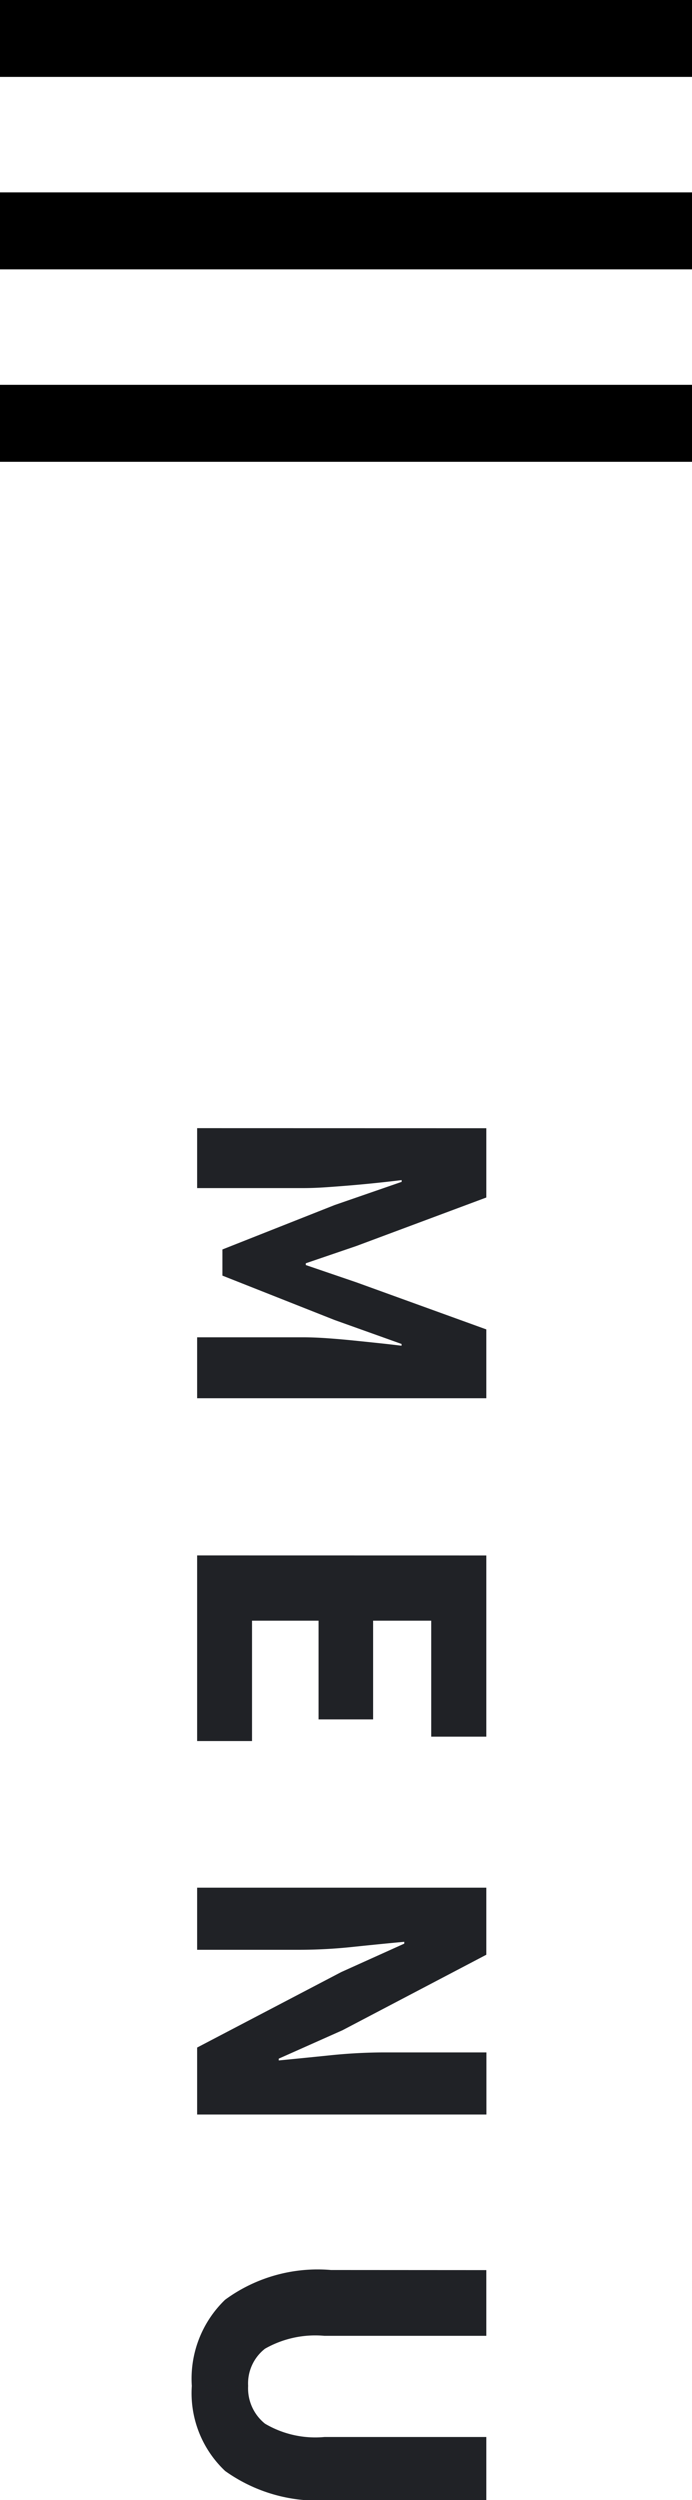
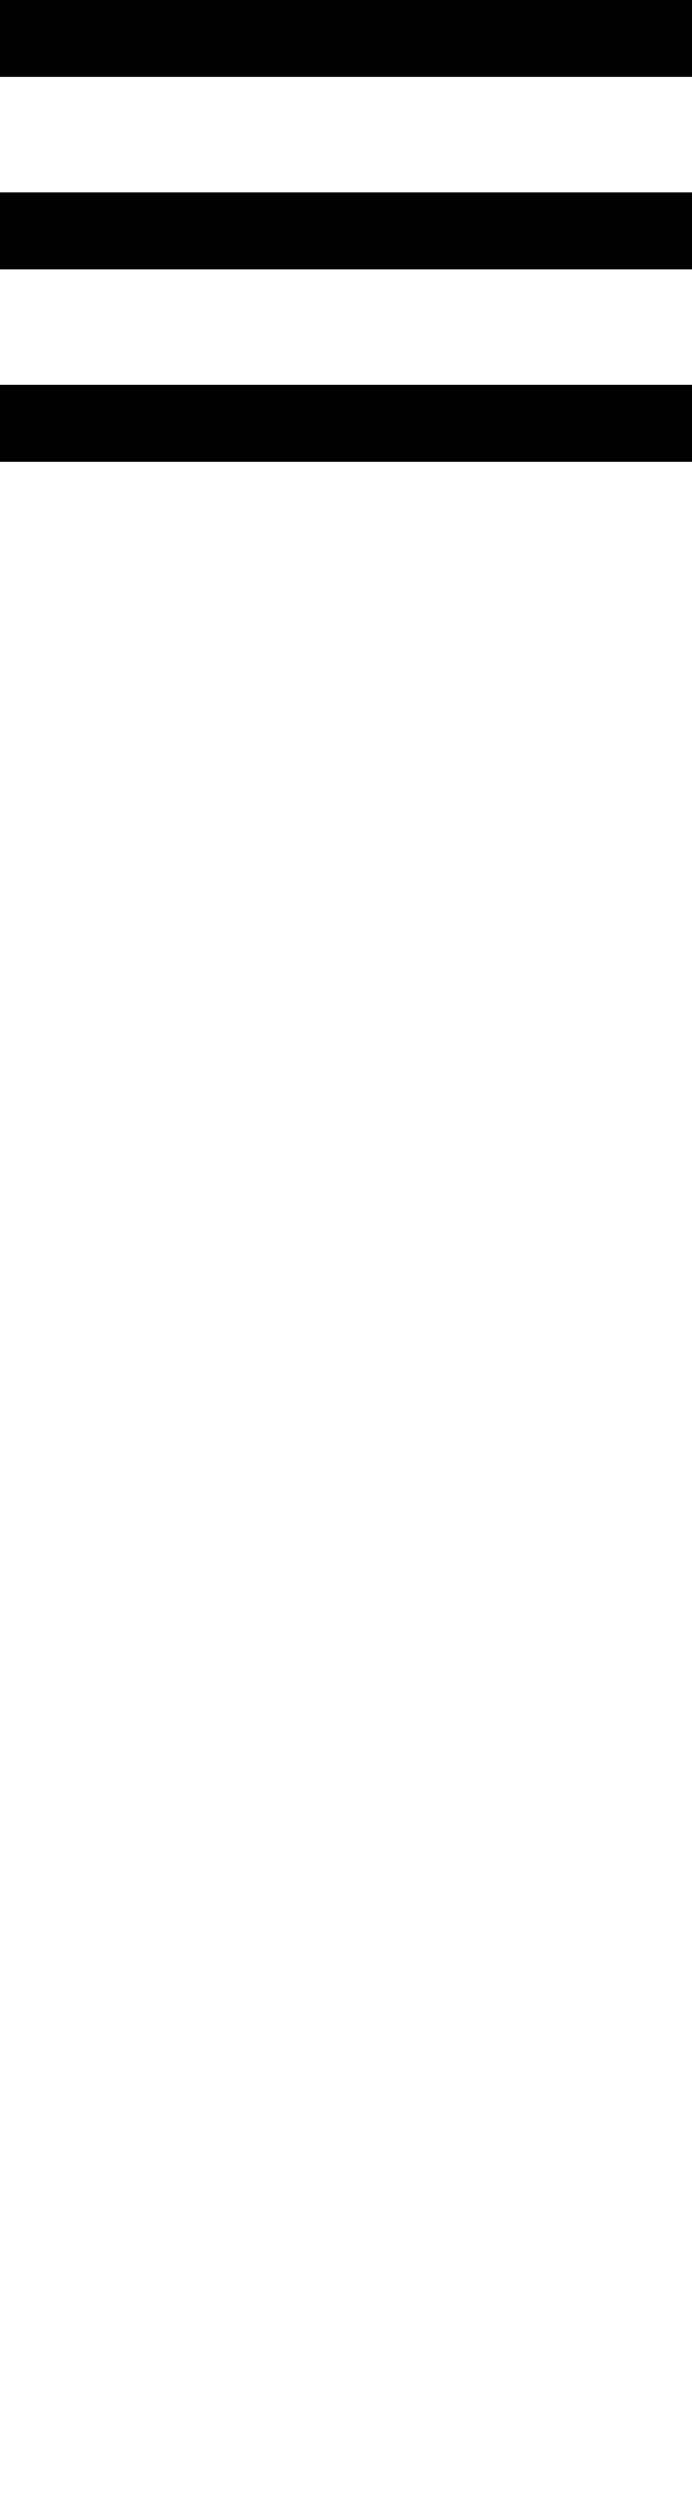
<svg xmlns="http://www.w3.org/2000/svg" width="28.083" height="101.328" viewBox="0 0 28.083 101.328">
  <g id="icon-hamburger" transform="translate(-1851 -49)">
    <path id="Icon_metro-menu" data-name="Icon metro-menu" d="M6.427,29H34.51v-3.12H6.427V29Zm0-7.8H34.51v-3.12H6.427V21.2Zm0-10.921V13.4H34.51v-3.12H6.427Z" transform="translate(1844.573 38.717)" />
-     <path id="Path_2" data-name="Path 2" d="M-27.774-11.736h2.808L-23-6.462l.7,2.052h.072l.7-2.052,1.908-5.274h2.79V0H-19.3V-4.3q0-.432.036-.954t.09-1.053q.054-.531.108-1.044t.108-.945h-.072L-20-5.58l-1.8,4.554H-22.86l-1.8-4.554L-25.6-8.3h-.072q.054.432.108.945t.1,1.044q.045.531.081,1.053t.036.954V0h-2.43Zm17.316,0h7.344V-9.5h-4.7v2.358h4v2.214h-4v2.7h4.878V0h-7.524Zm13.464,0H5.724L8.784-5.9,9.936-3.312h.072Q9.918-4.248,9.8-5.4a21.766,21.766,0,0,1-.117-2.2v-4.14H12.2V0H9.486L6.426-5.85,5.274-8.406H5.2q.09.972.207,2.088a20.724,20.724,0,0,1,.117,2.16V0H3.006Zm15.5,0h2.664v6.57a4.122,4.122,0,0,0,.522,2.412A1.786,1.786,0,0,0,23.2-2.07a1.837,1.837,0,0,0,1.53-.684,4.012,4.012,0,0,0,.54-2.412v-6.57h2.556v6.3a6.456,6.456,0,0,1-1.179,4.3A4.331,4.331,0,0,1,23.2.216a4.438,4.438,0,0,1-3.492-1.35,6.353,6.353,0,0,1-1.206-4.3Z" transform="translate(1859 122.5) rotate(90)" fill="#202226" />
  </g>
</svg>